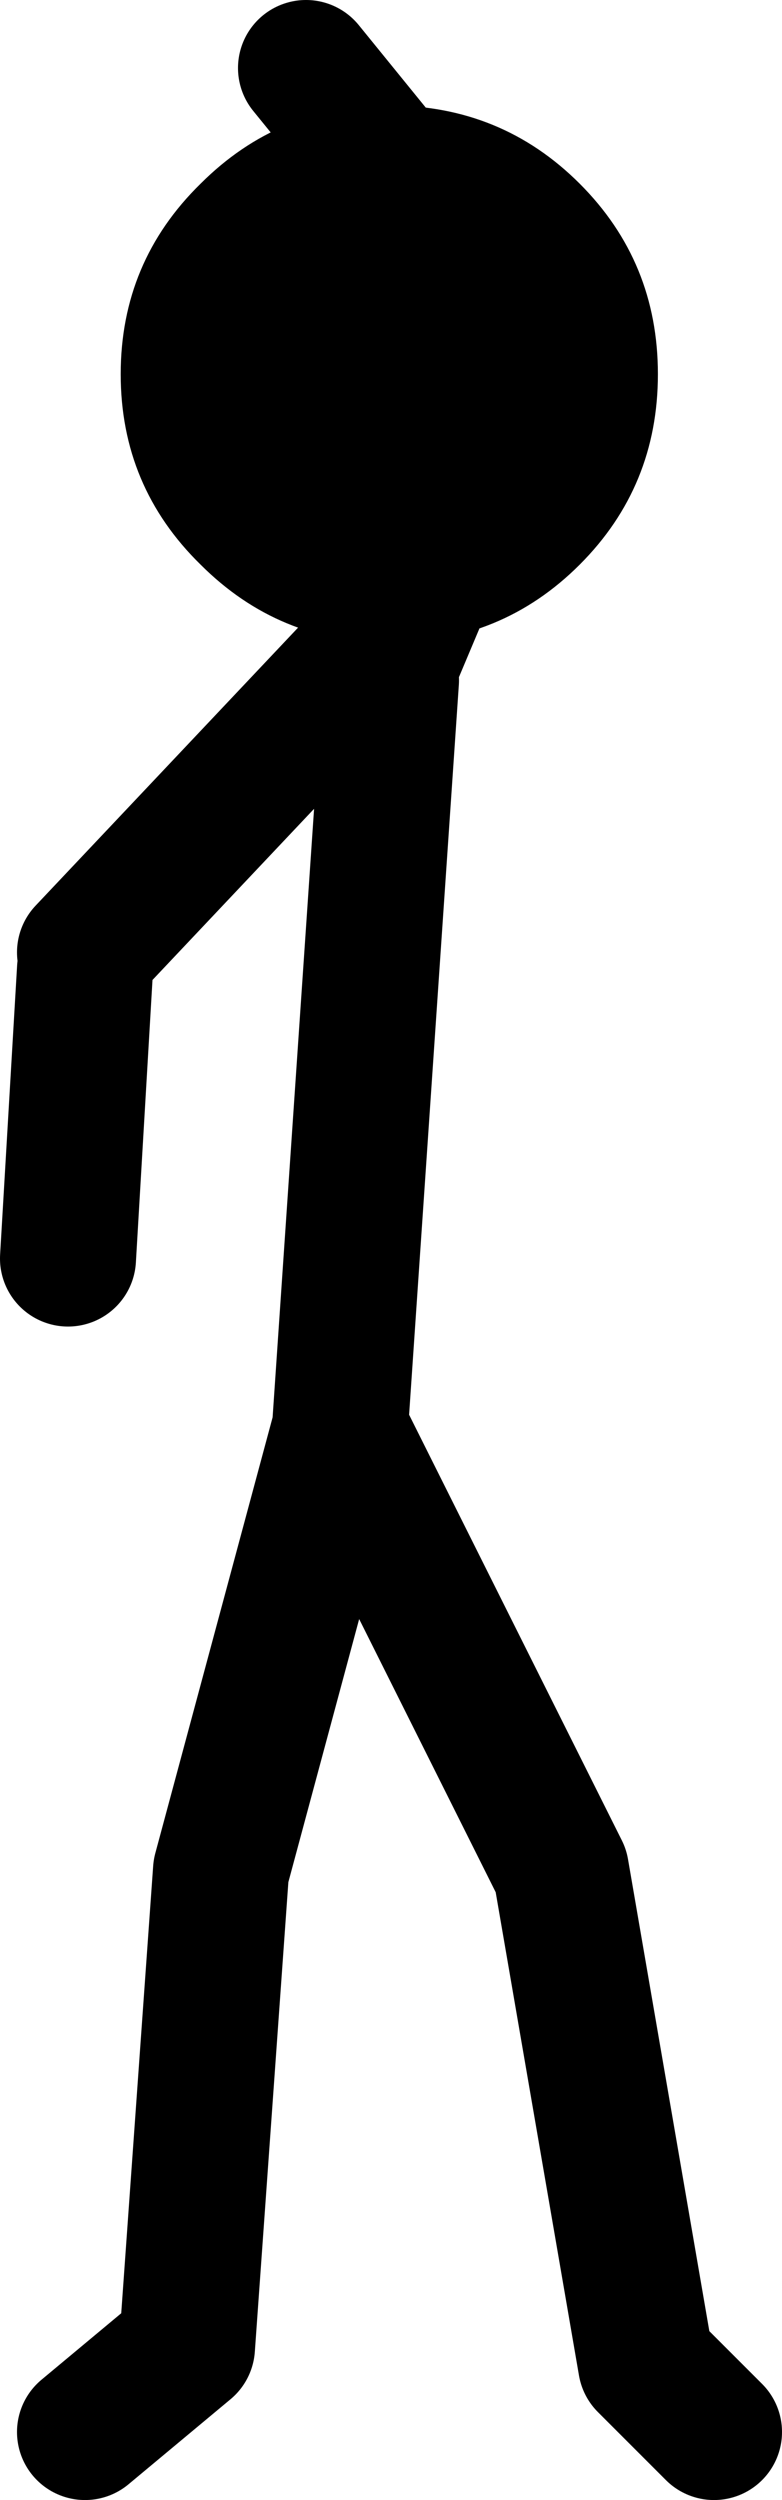
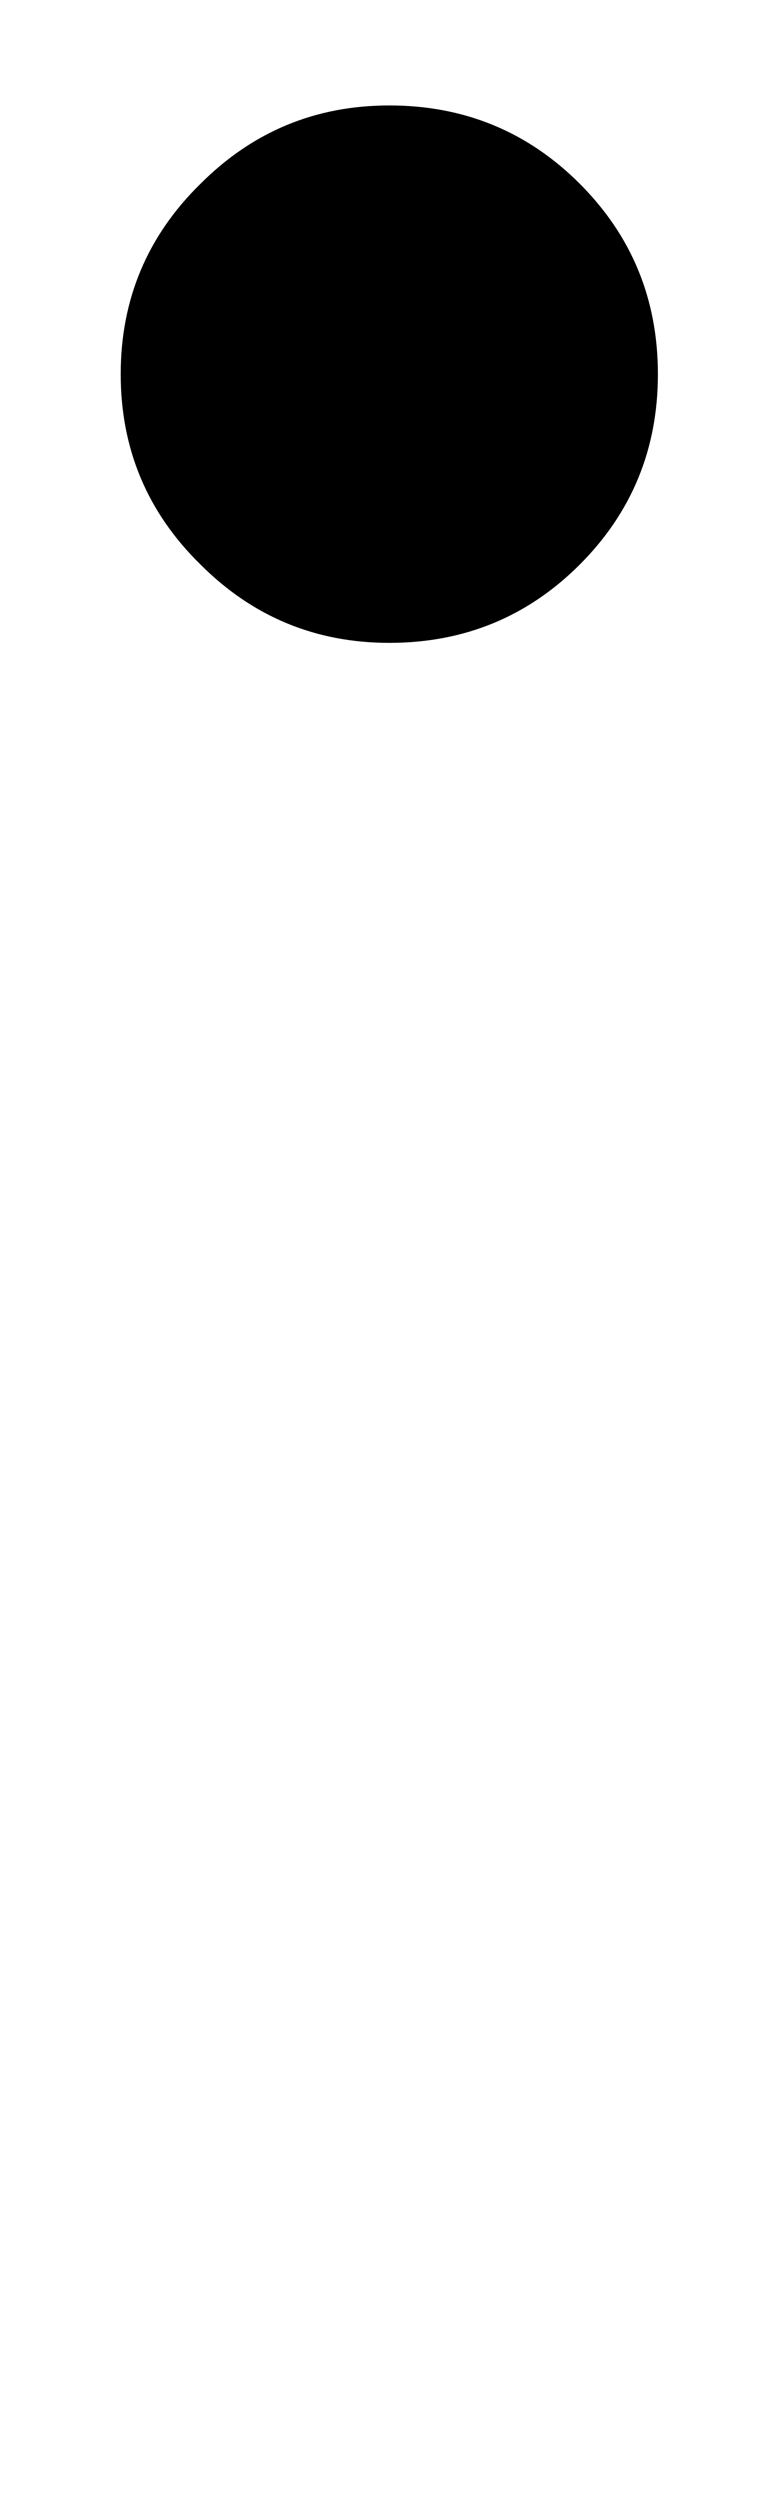
<svg xmlns="http://www.w3.org/2000/svg" height="73.5px" width="23.0px">
  <g transform="matrix(1.0, 0.0, 0.0, 1.0, -209.0, -164.0)">
-     <path d="M220.0 183.0 L211.5 192.0 M220.5 183.5 L224.5 174.0 218.0 166.0 M220.5 184.0 L219.0 206.0 225.5 219.0 228.0 233.5 230.0 235.5 M211.5 235.5 L214.5 233.0 215.5 219.0 219.0 206.0 M211.5 192.5 L211.0 201.0" fill="none" stroke="#000000" stroke-linecap="round" stroke-linejoin="round" stroke-width="4.0" />
    <path d="M212.55 175.0 Q212.55 171.7 214.9 169.4 217.2 167.1 220.45 167.1 223.75 167.1 226.05 169.4 228.35 171.7 228.35 175.0 228.35 178.3 226.05 180.6 223.75 182.9 220.45 182.9 217.2 182.9 214.9 180.6 212.55 178.3 212.55 175.0" fill="#000000" fill-rule="evenodd" stroke="none" />
  </g>
</svg>